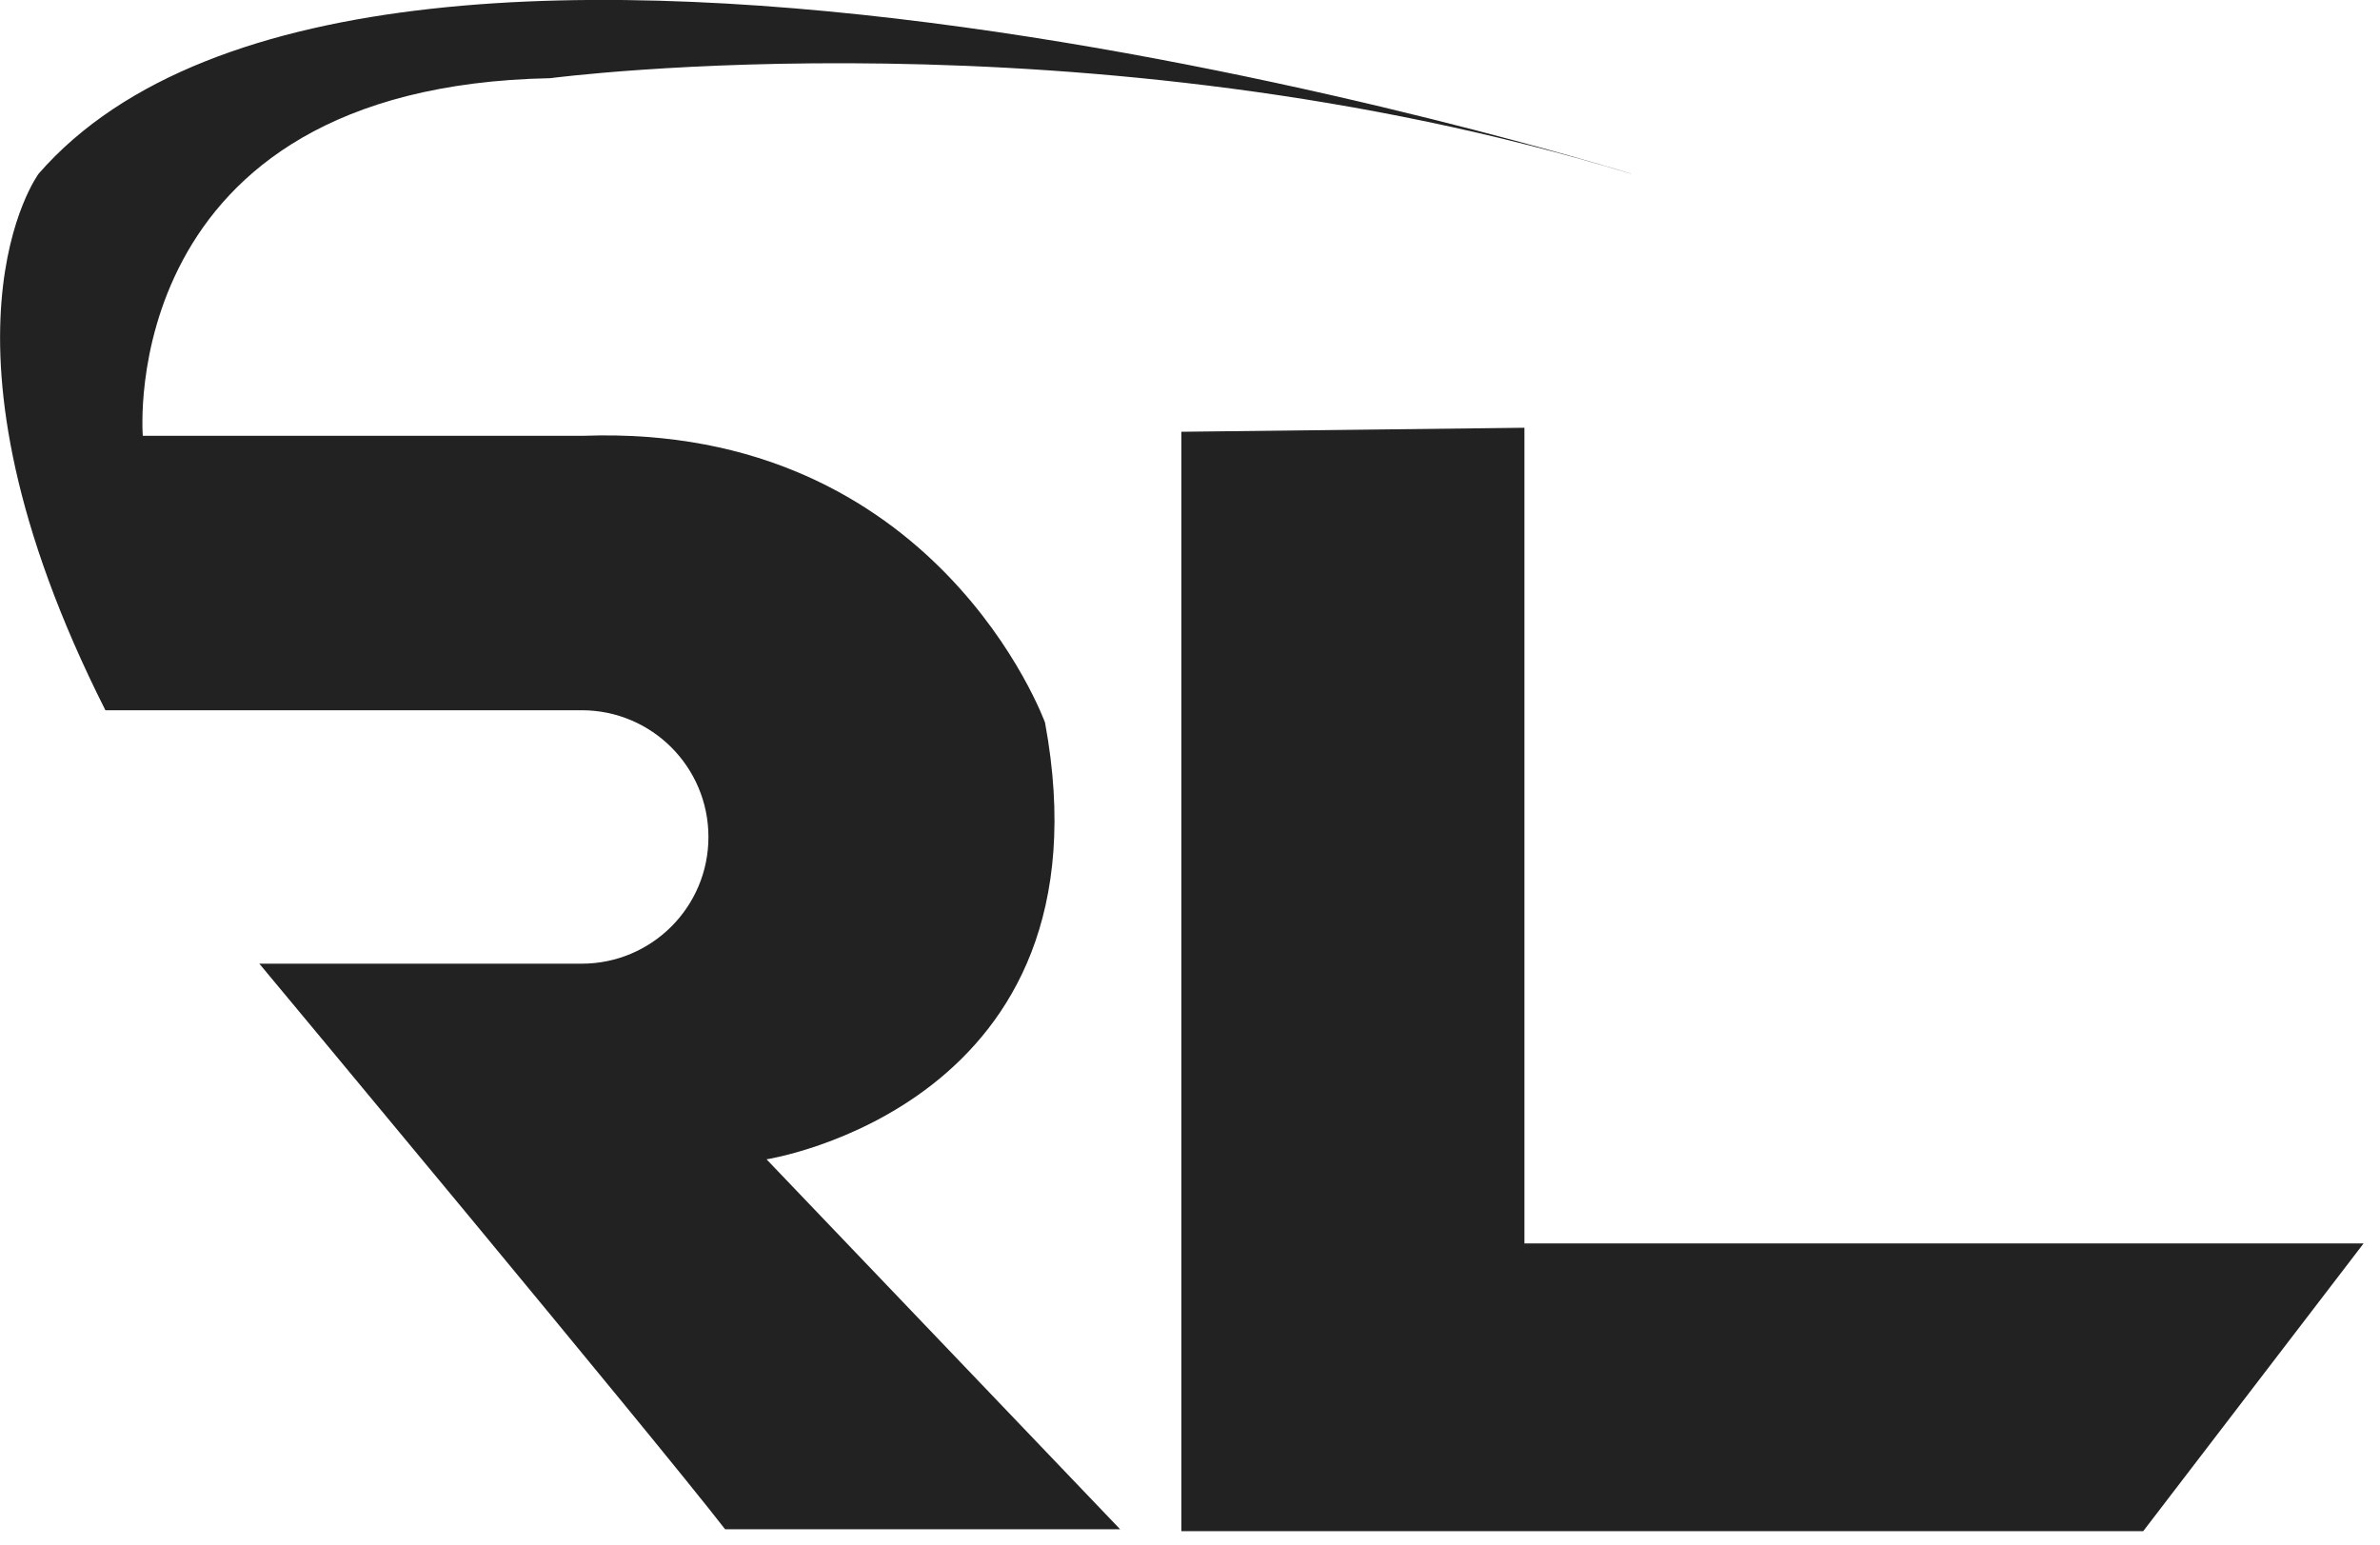
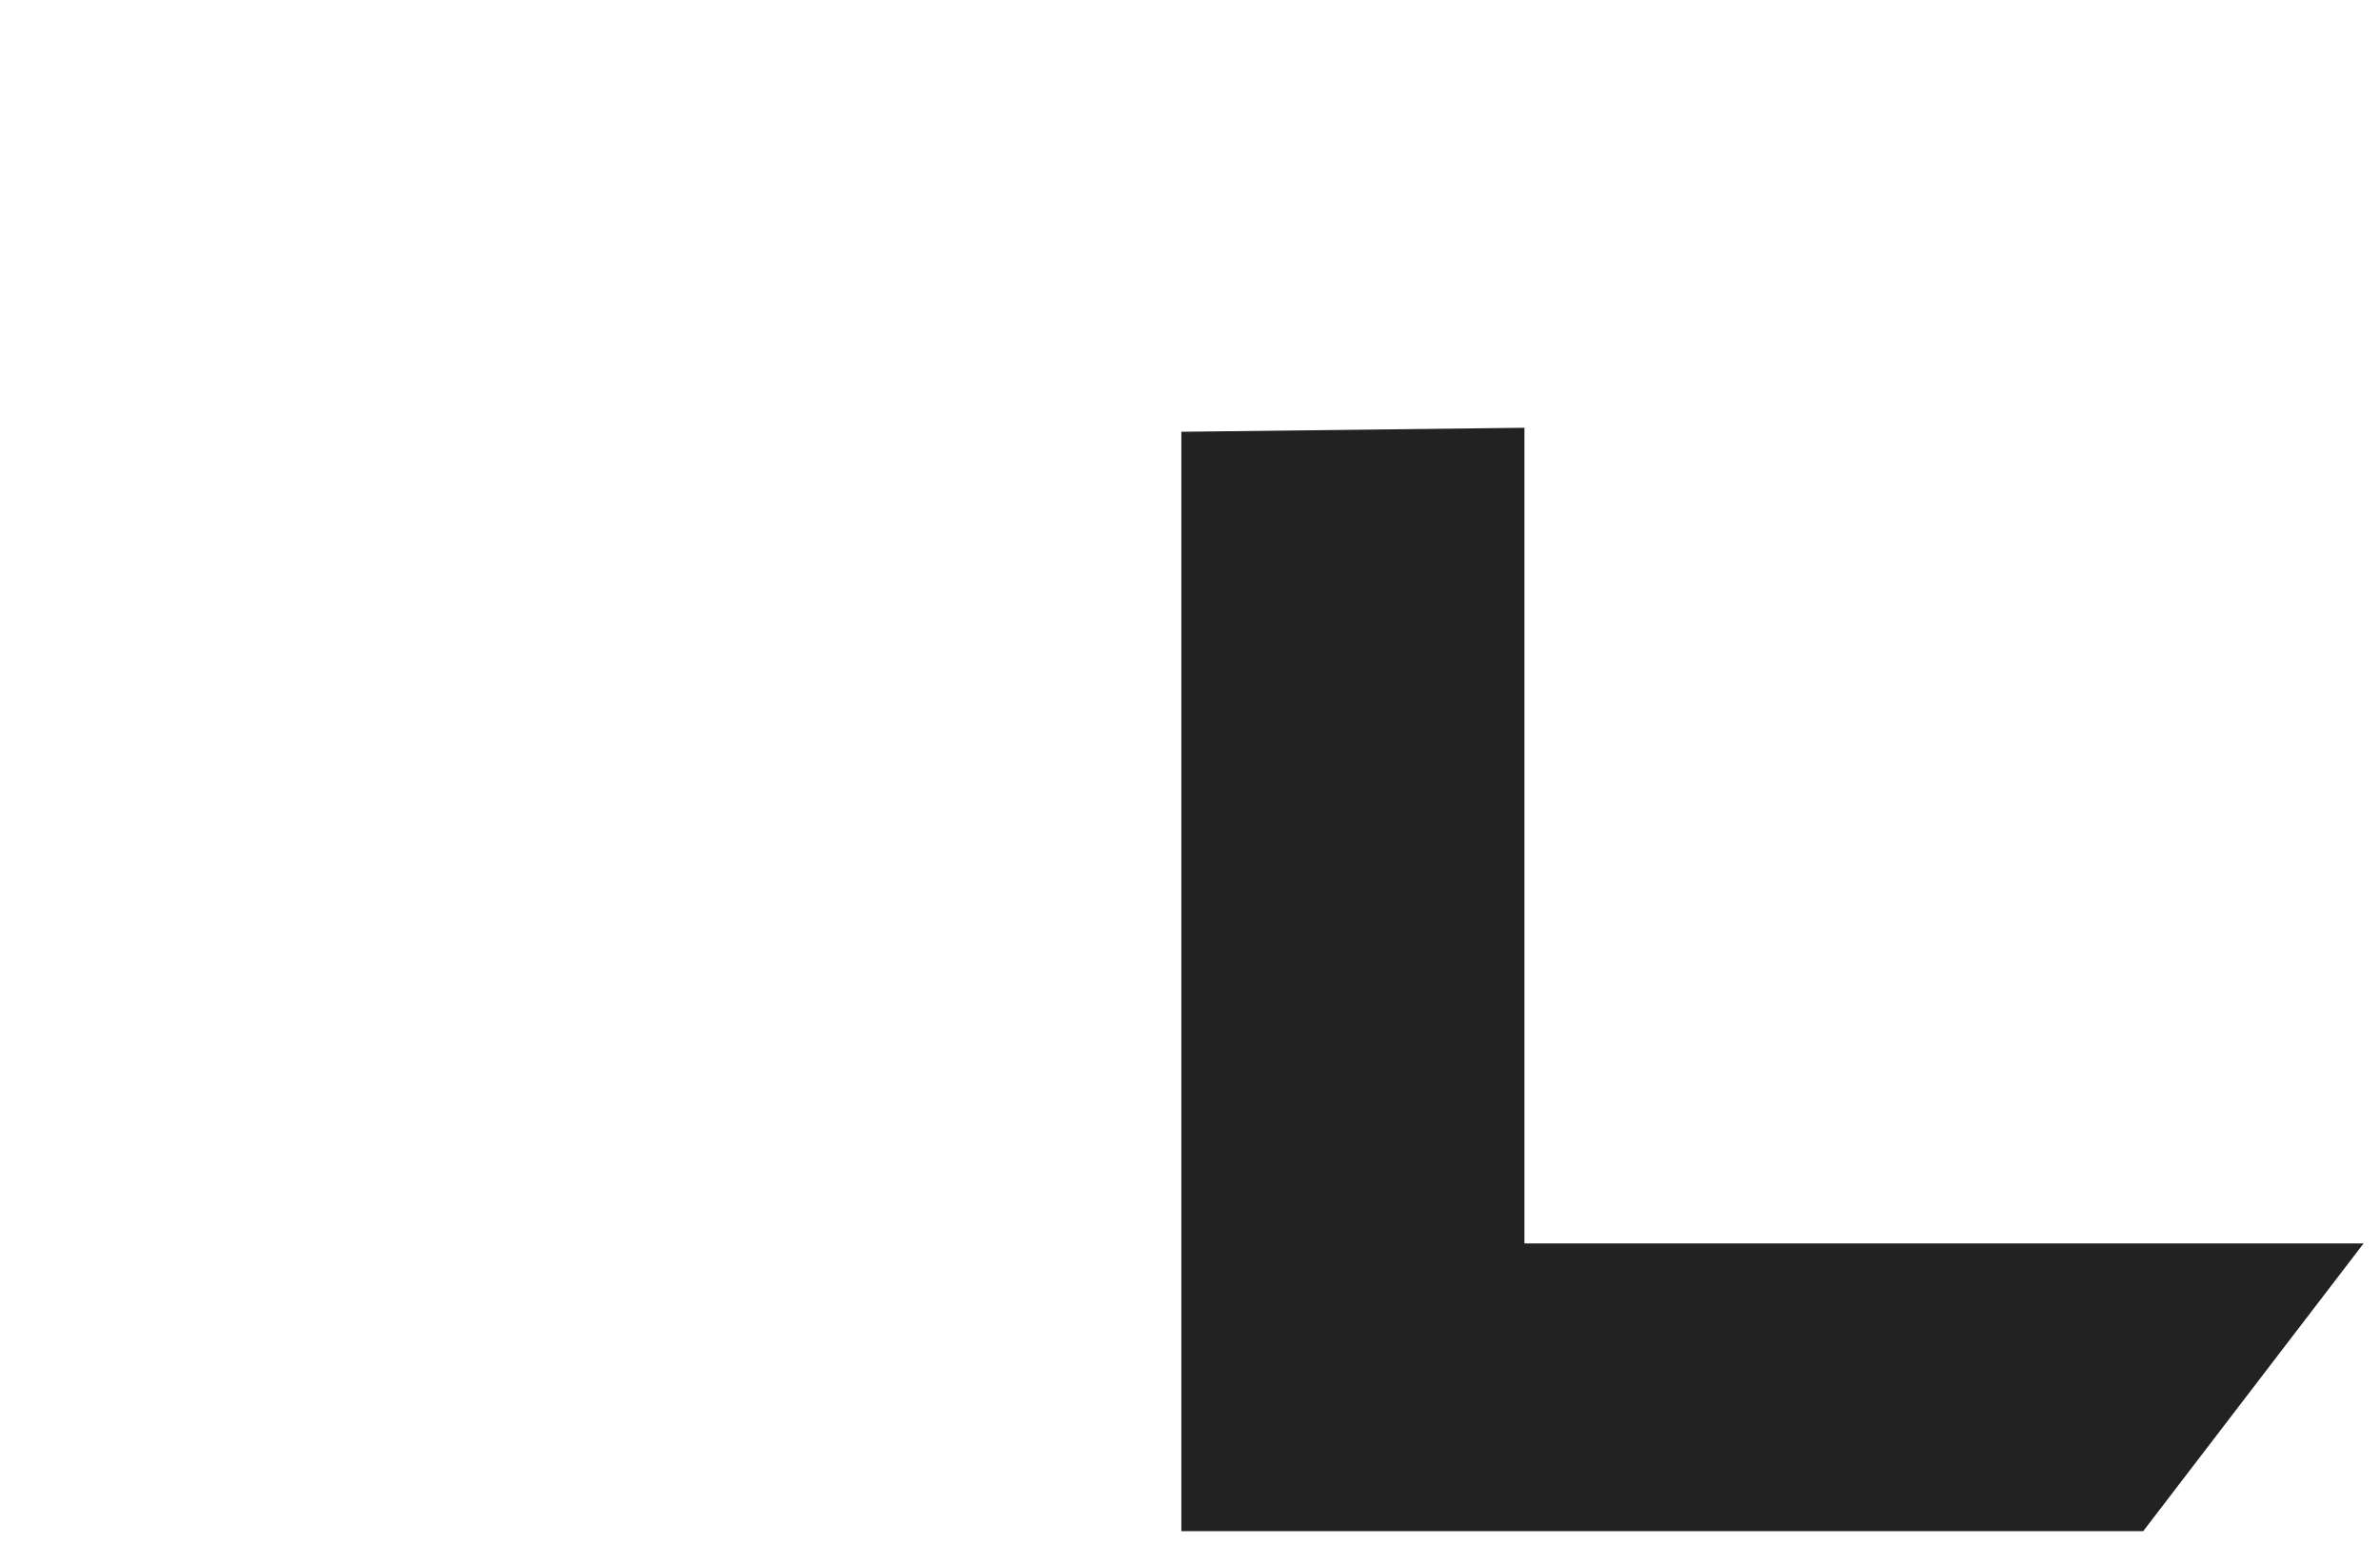
<svg xmlns="http://www.w3.org/2000/svg" width="77" height="50" viewBox="0 0 77 50" fill="none">
  <g clip-path="url(#clip0_31_30)">
-     <path d="M52.77 5.62C52.77 5.62 12.28 -7.03 1.25 5.62C1.25 5.62 -2.68 10.91 3.41 22.98H18.82C21.09 22.98 22.92 24.82 22.92 27.08C22.92 29.35 21.08 31.18 18.82 31.18H8.39C8.39 31.18 21.17 46.52 23.46 49.48H36.24L24.8 37.51C24.8 37.51 36.1 35.76 33.81 23.38C33.81 23.38 30.31 13.69 18.88 14.1H4.62C4.62 14.1 3.68 2.8 17.8 2.53C17.8 2.53 35.12 0.24 52.76 5.62H52.77Z" fill="#222222" />
    <path d="M38.22 13.97V49.54H69.34L76.47 40.23H49.32V13.84L38.22 13.97Z" fill="#222222" />
  </g>
  <defs>
    <clipPath id="clip0_31_30">
      <rect width="76.47" height="49.54" fill="white" />
    </clipPath>
  </defs>
</svg>